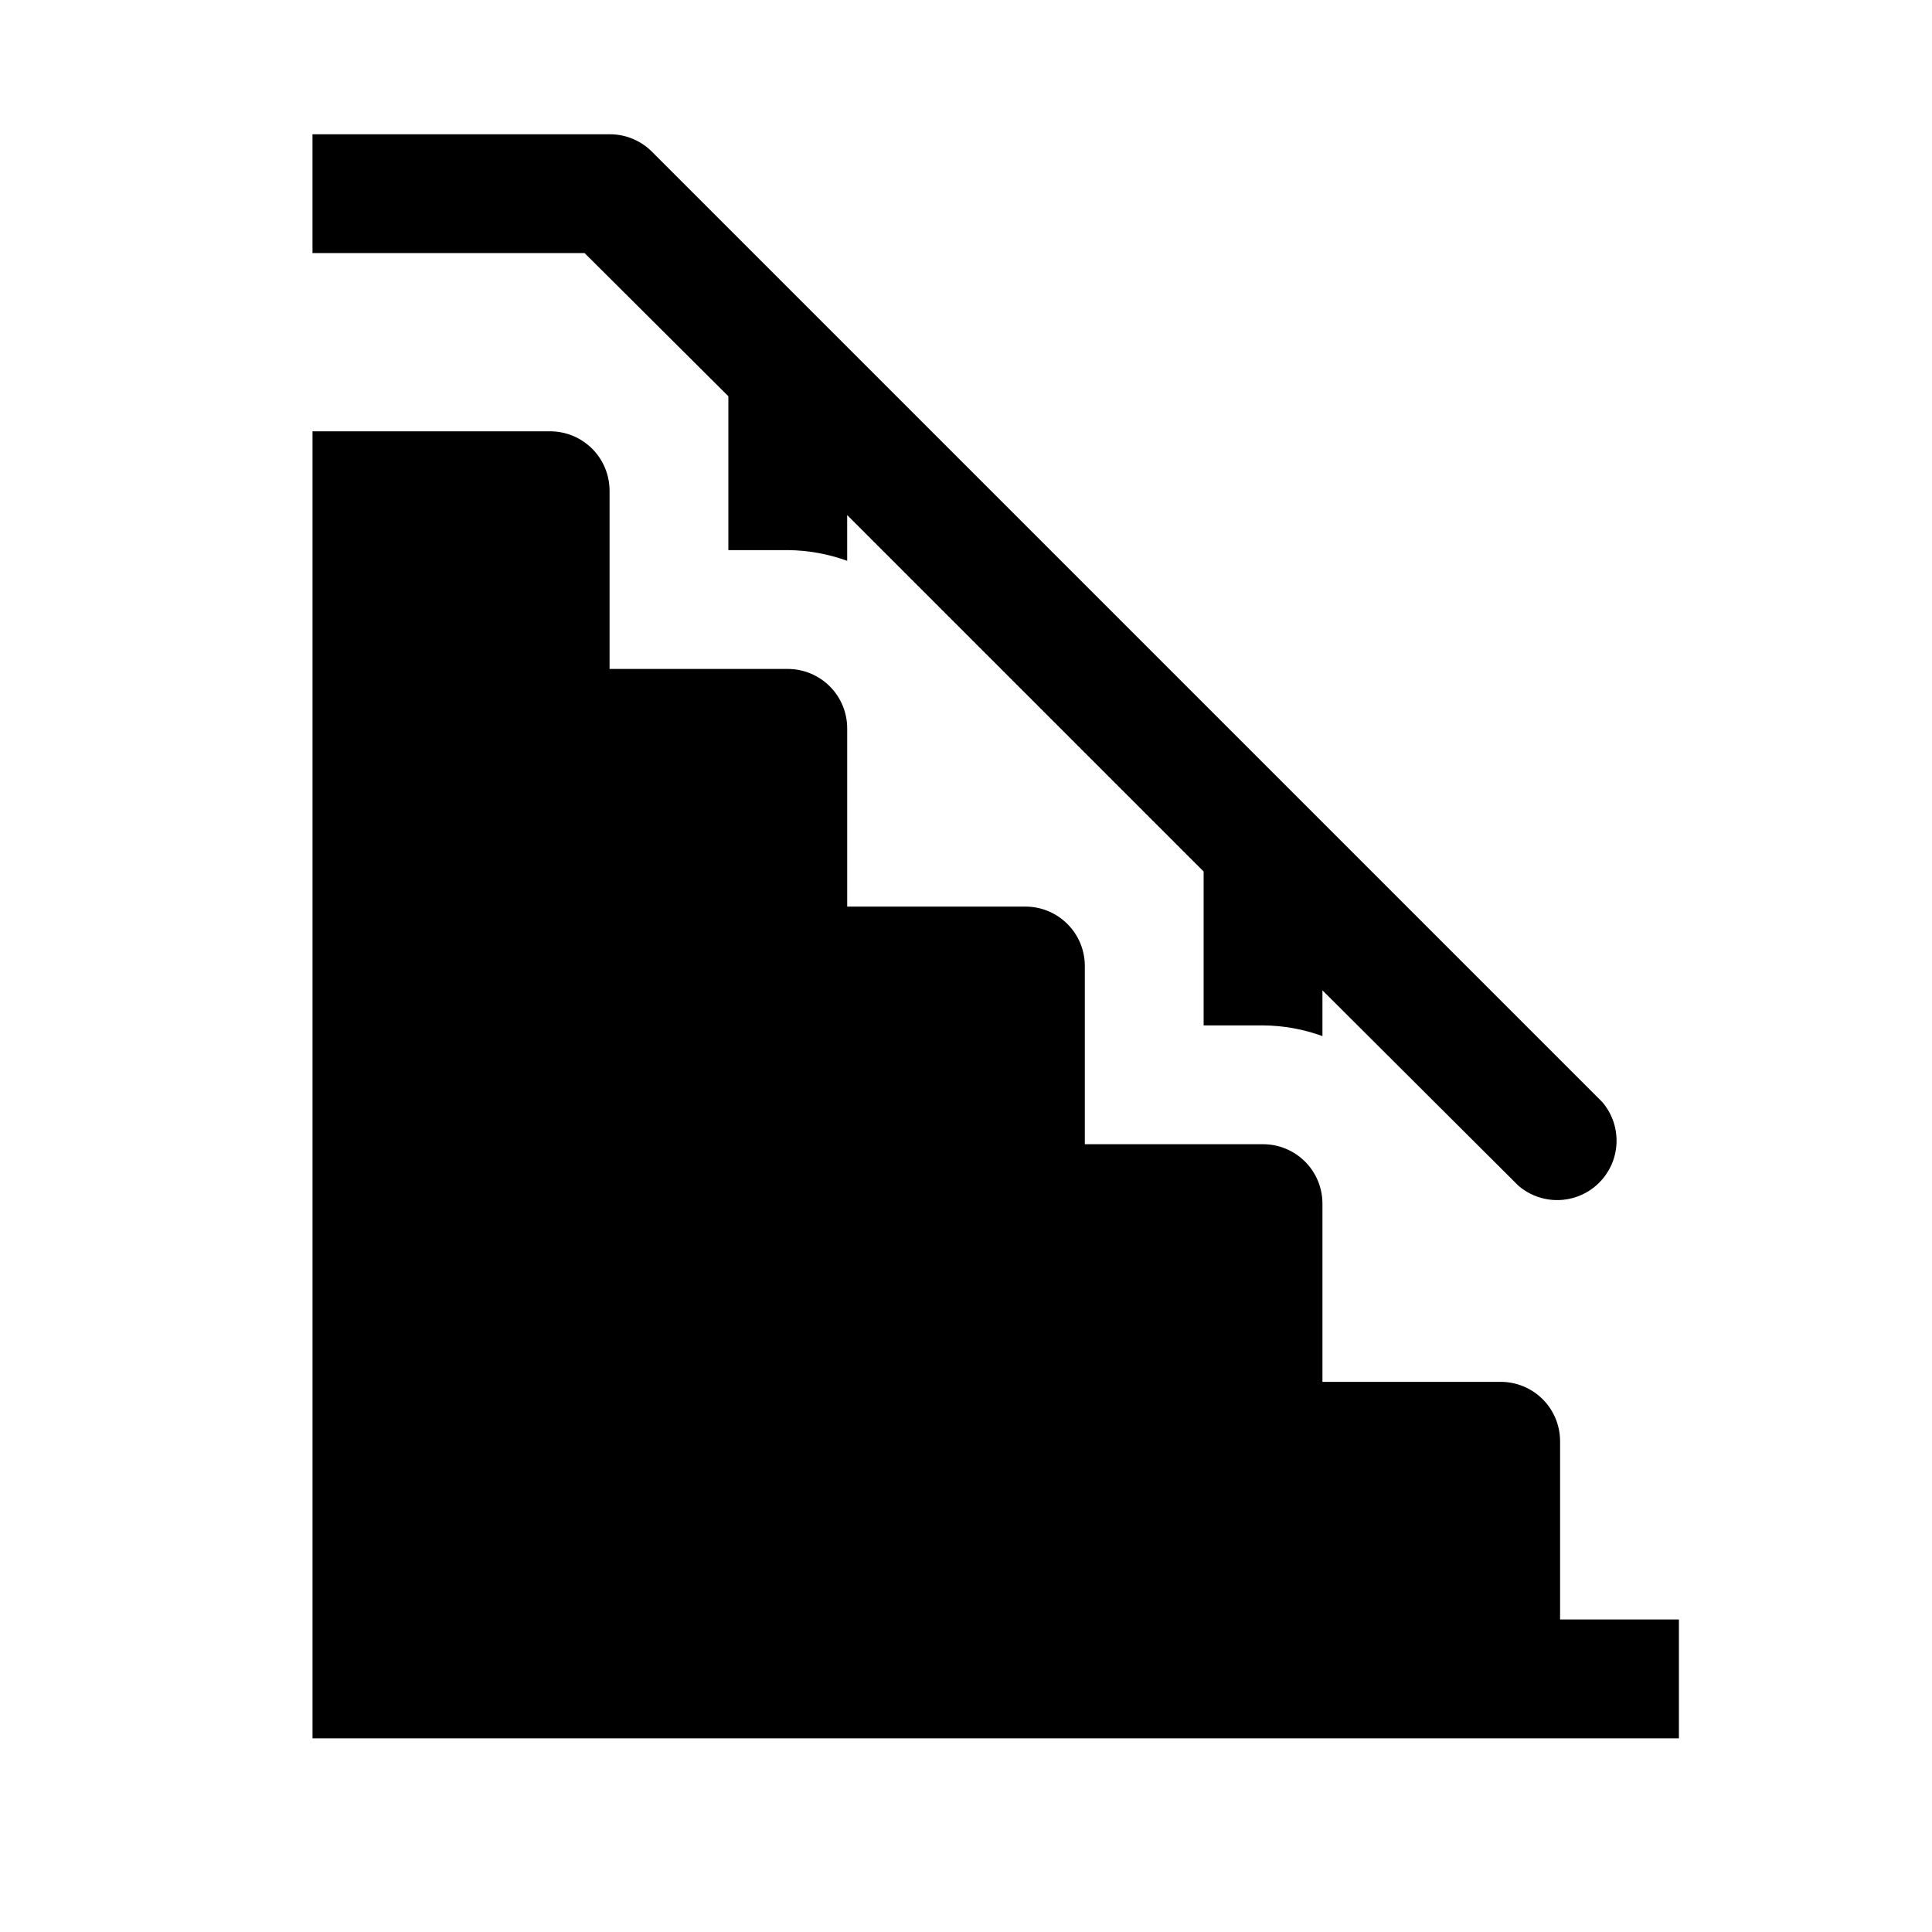
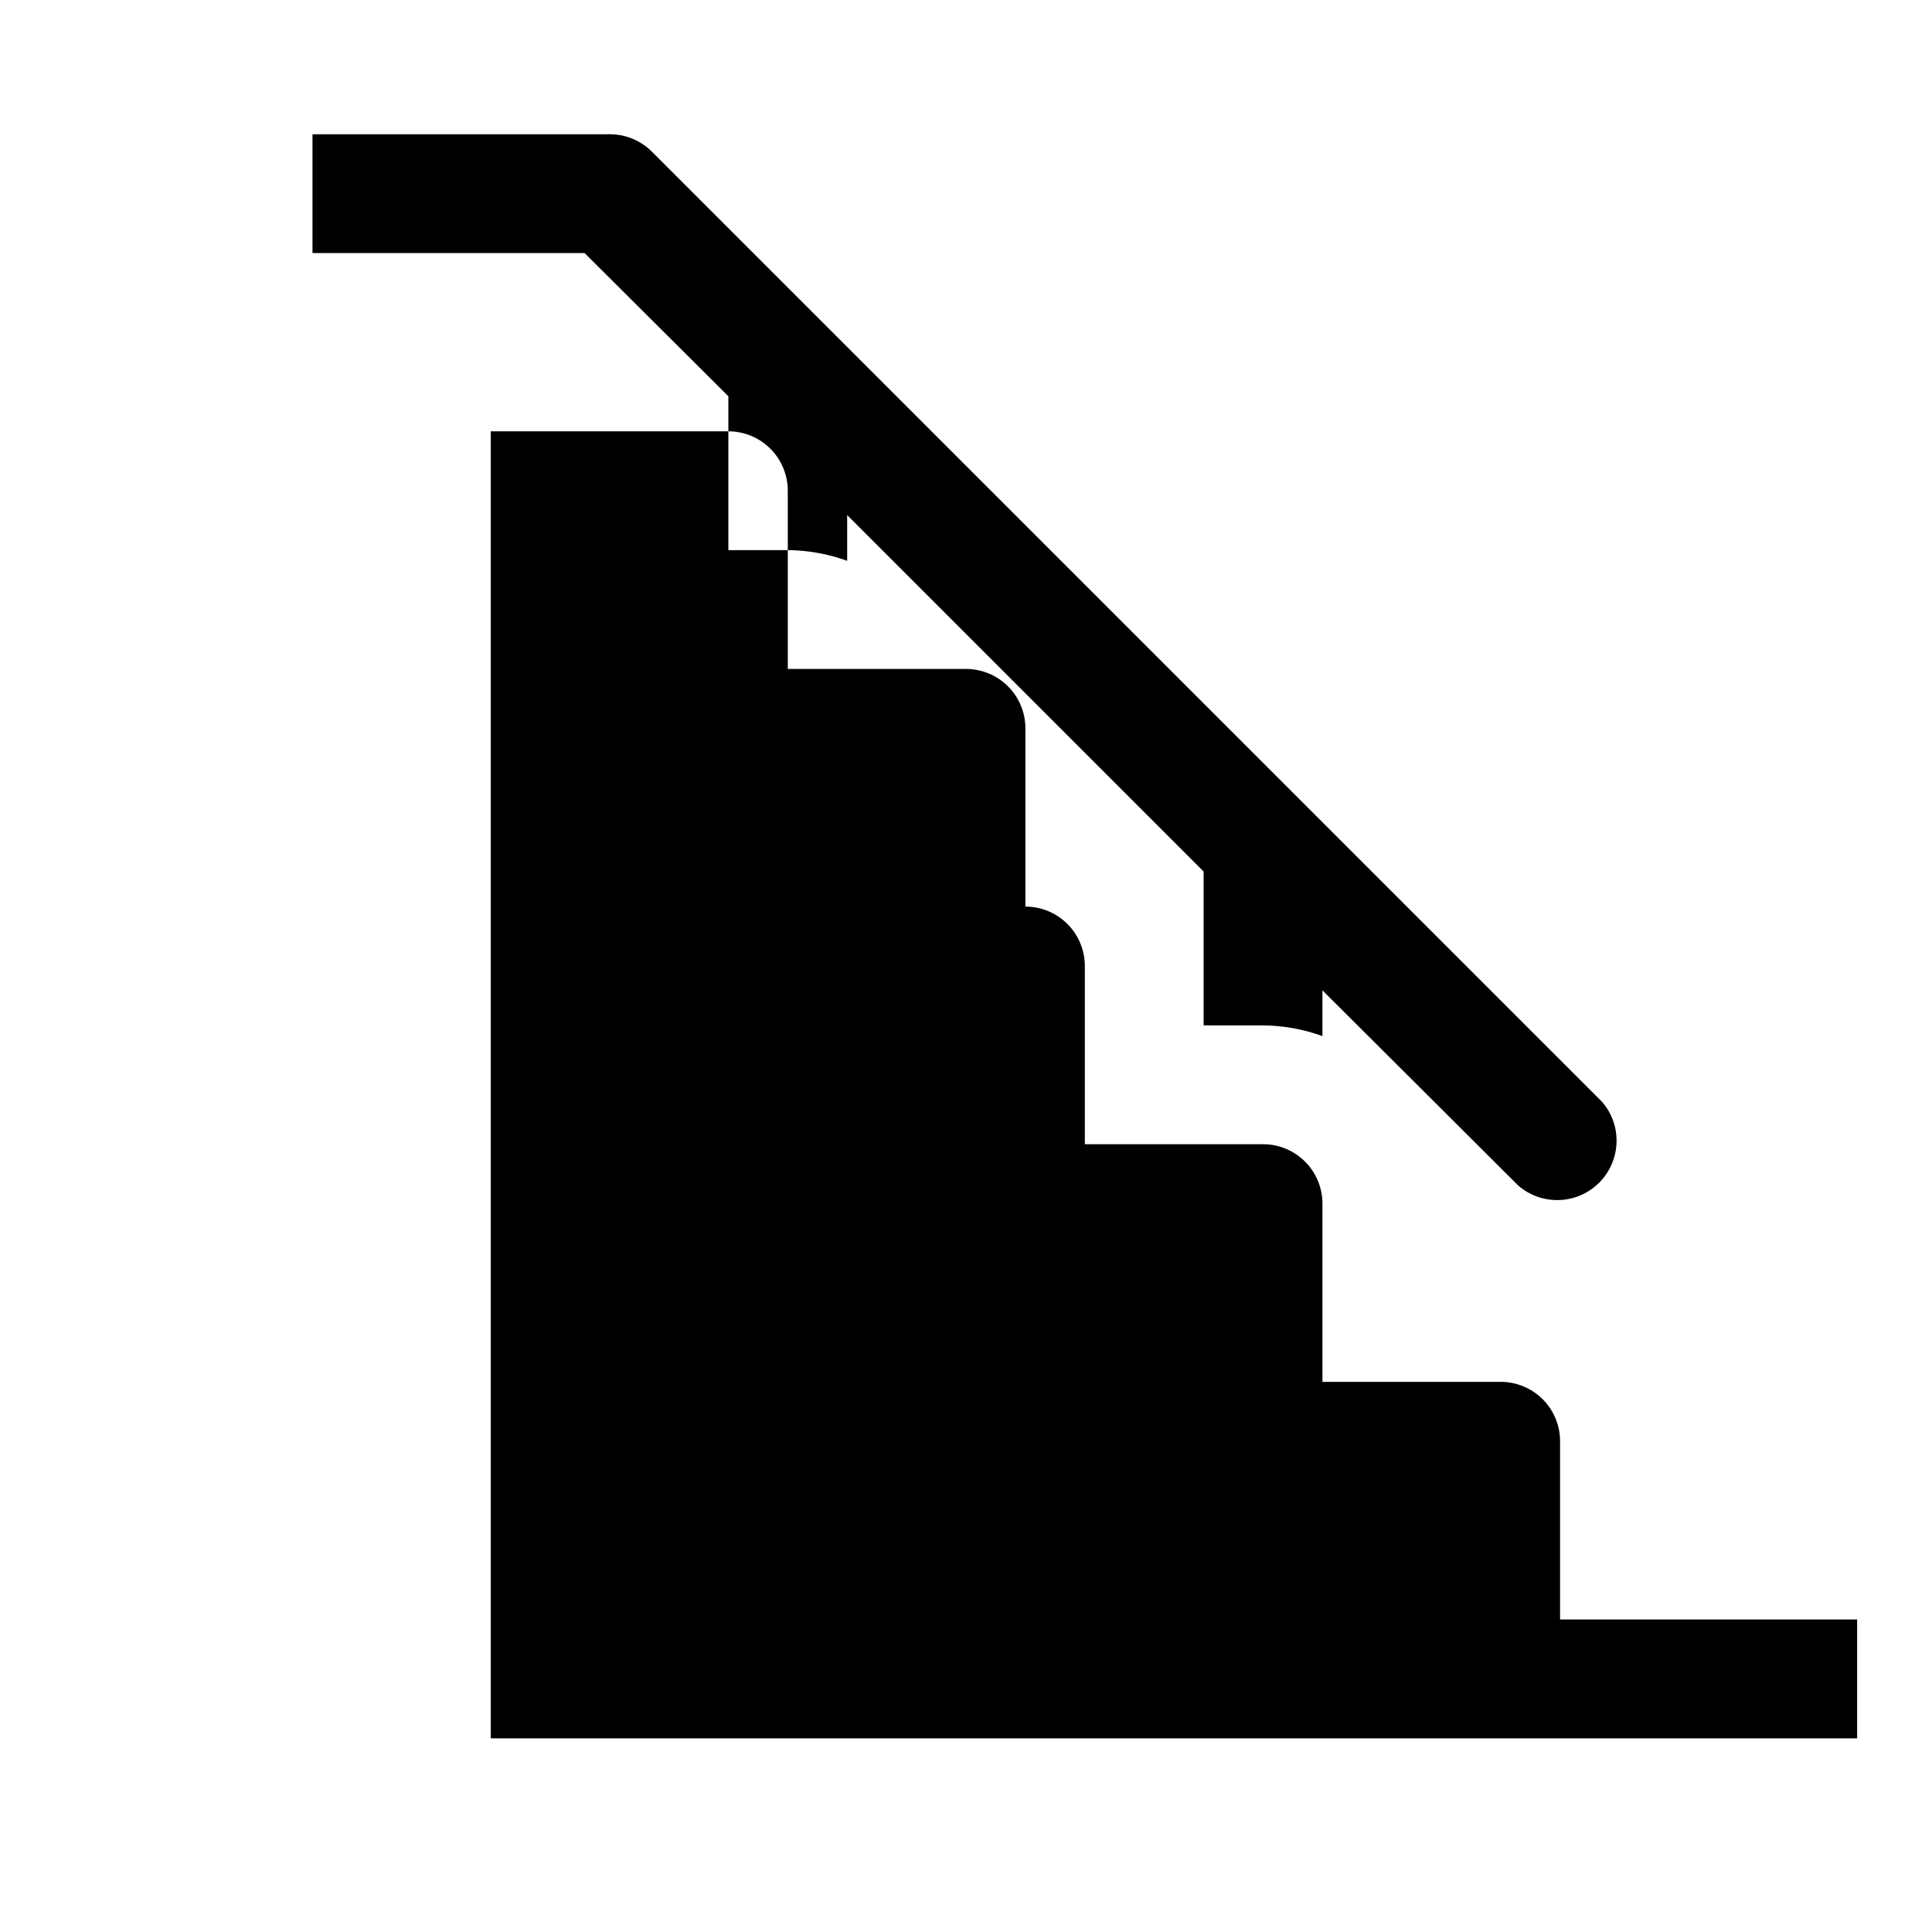
<svg xmlns="http://www.w3.org/2000/svg" fill="#000000" width="800px" height="800px" version="1.1" viewBox="144 144 512 512">
-   <path d="m494.46 406.45v12.125c-5.047-1.836-10.371-2.793-15.742-2.836h-15.742v-40.777l-94.465-94.465v12.125c-5.051-1.832-10.375-2.793-15.746-2.836h-15.742v-40.777l-38.102-37.941h-72.109v-31.488h78.723c4.184-0.023 8.207 1.617 11.176 4.566l251.91 251.91v-0.004c3.473 4.055 4.652 9.59 3.141 14.707-1.516 5.117-5.516 9.121-10.633 10.633s-10.652 0.332-14.707-3.141zm62.977 166.73v-47.234c0-4.176-1.656-8.18-4.609-11.133-2.953-2.949-6.957-4.609-11.133-4.609h-47.234v-47.23c0-4.176-1.656-8.184-4.609-11.133-2.953-2.953-6.957-4.613-11.133-4.613h-47.23v-47.23c0-4.176-1.66-8.18-4.613-11.133-2.953-2.953-6.957-4.613-11.133-4.613h-47.23v-47.23c0-4.176-1.66-8.18-4.613-11.133-2.953-2.953-6.957-4.613-11.133-4.613h-47.23v-47.23c0-4.176-1.66-8.18-4.613-11.133-2.953-2.953-6.957-4.613-11.133-4.613h-62.977v346.37h362.11v-31.488z" />
+   <path d="m494.46 406.45v12.125c-5.047-1.836-10.371-2.793-15.742-2.836h-15.742v-40.777l-94.465-94.465v12.125c-5.051-1.832-10.375-2.793-15.746-2.836h-15.742v-40.777l-38.102-37.941h-72.109v-31.488h78.723c4.184-0.023 8.207 1.617 11.176 4.566l251.91 251.91v-0.004c3.473 4.055 4.652 9.59 3.141 14.707-1.516 5.117-5.516 9.121-10.633 10.633s-10.652 0.332-14.707-3.141zm62.977 166.73v-47.234c0-4.176-1.656-8.18-4.609-11.133-2.953-2.949-6.957-4.609-11.133-4.609h-47.234v-47.23c0-4.176-1.656-8.184-4.609-11.133-2.953-2.953-6.957-4.613-11.133-4.613h-47.23v-47.23c0-4.176-1.66-8.18-4.613-11.133-2.953-2.953-6.957-4.613-11.133-4.613v-47.23c0-4.176-1.66-8.18-4.613-11.133-2.953-2.953-6.957-4.613-11.133-4.613h-47.23v-47.23c0-4.176-1.66-8.18-4.613-11.133-2.953-2.953-6.957-4.613-11.133-4.613h-62.977v346.37h362.11v-31.488z" />
</svg>